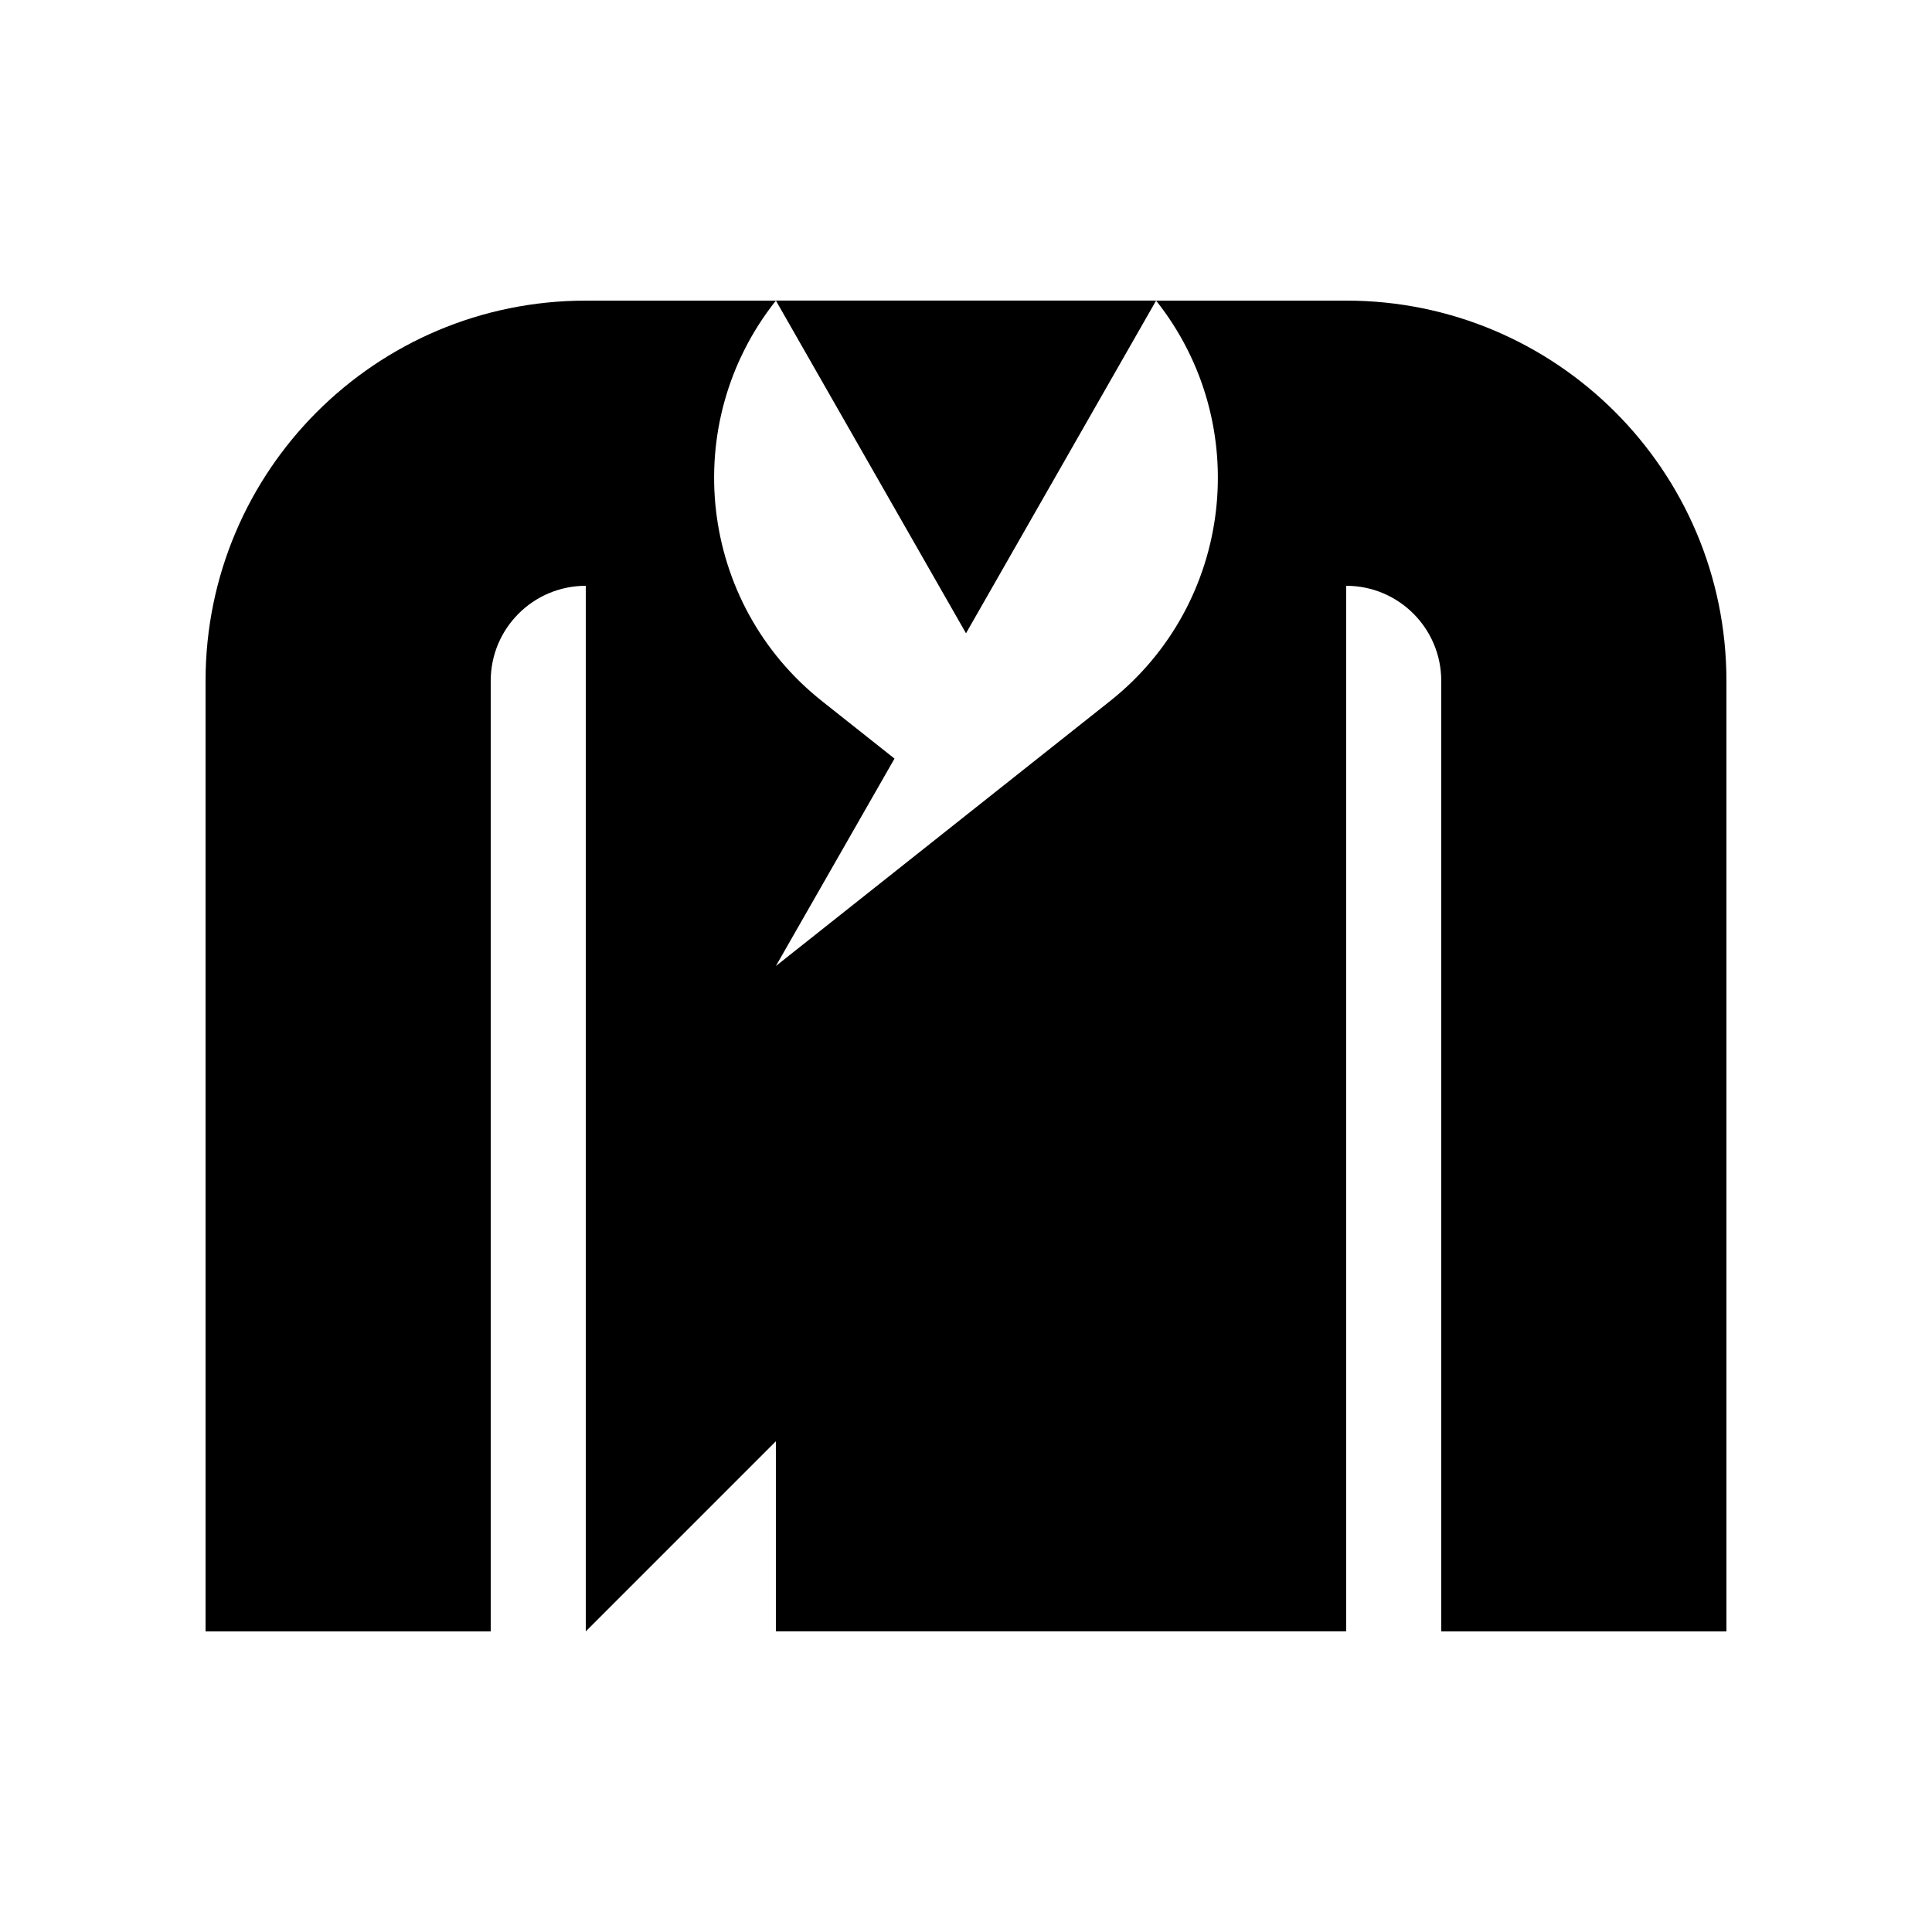
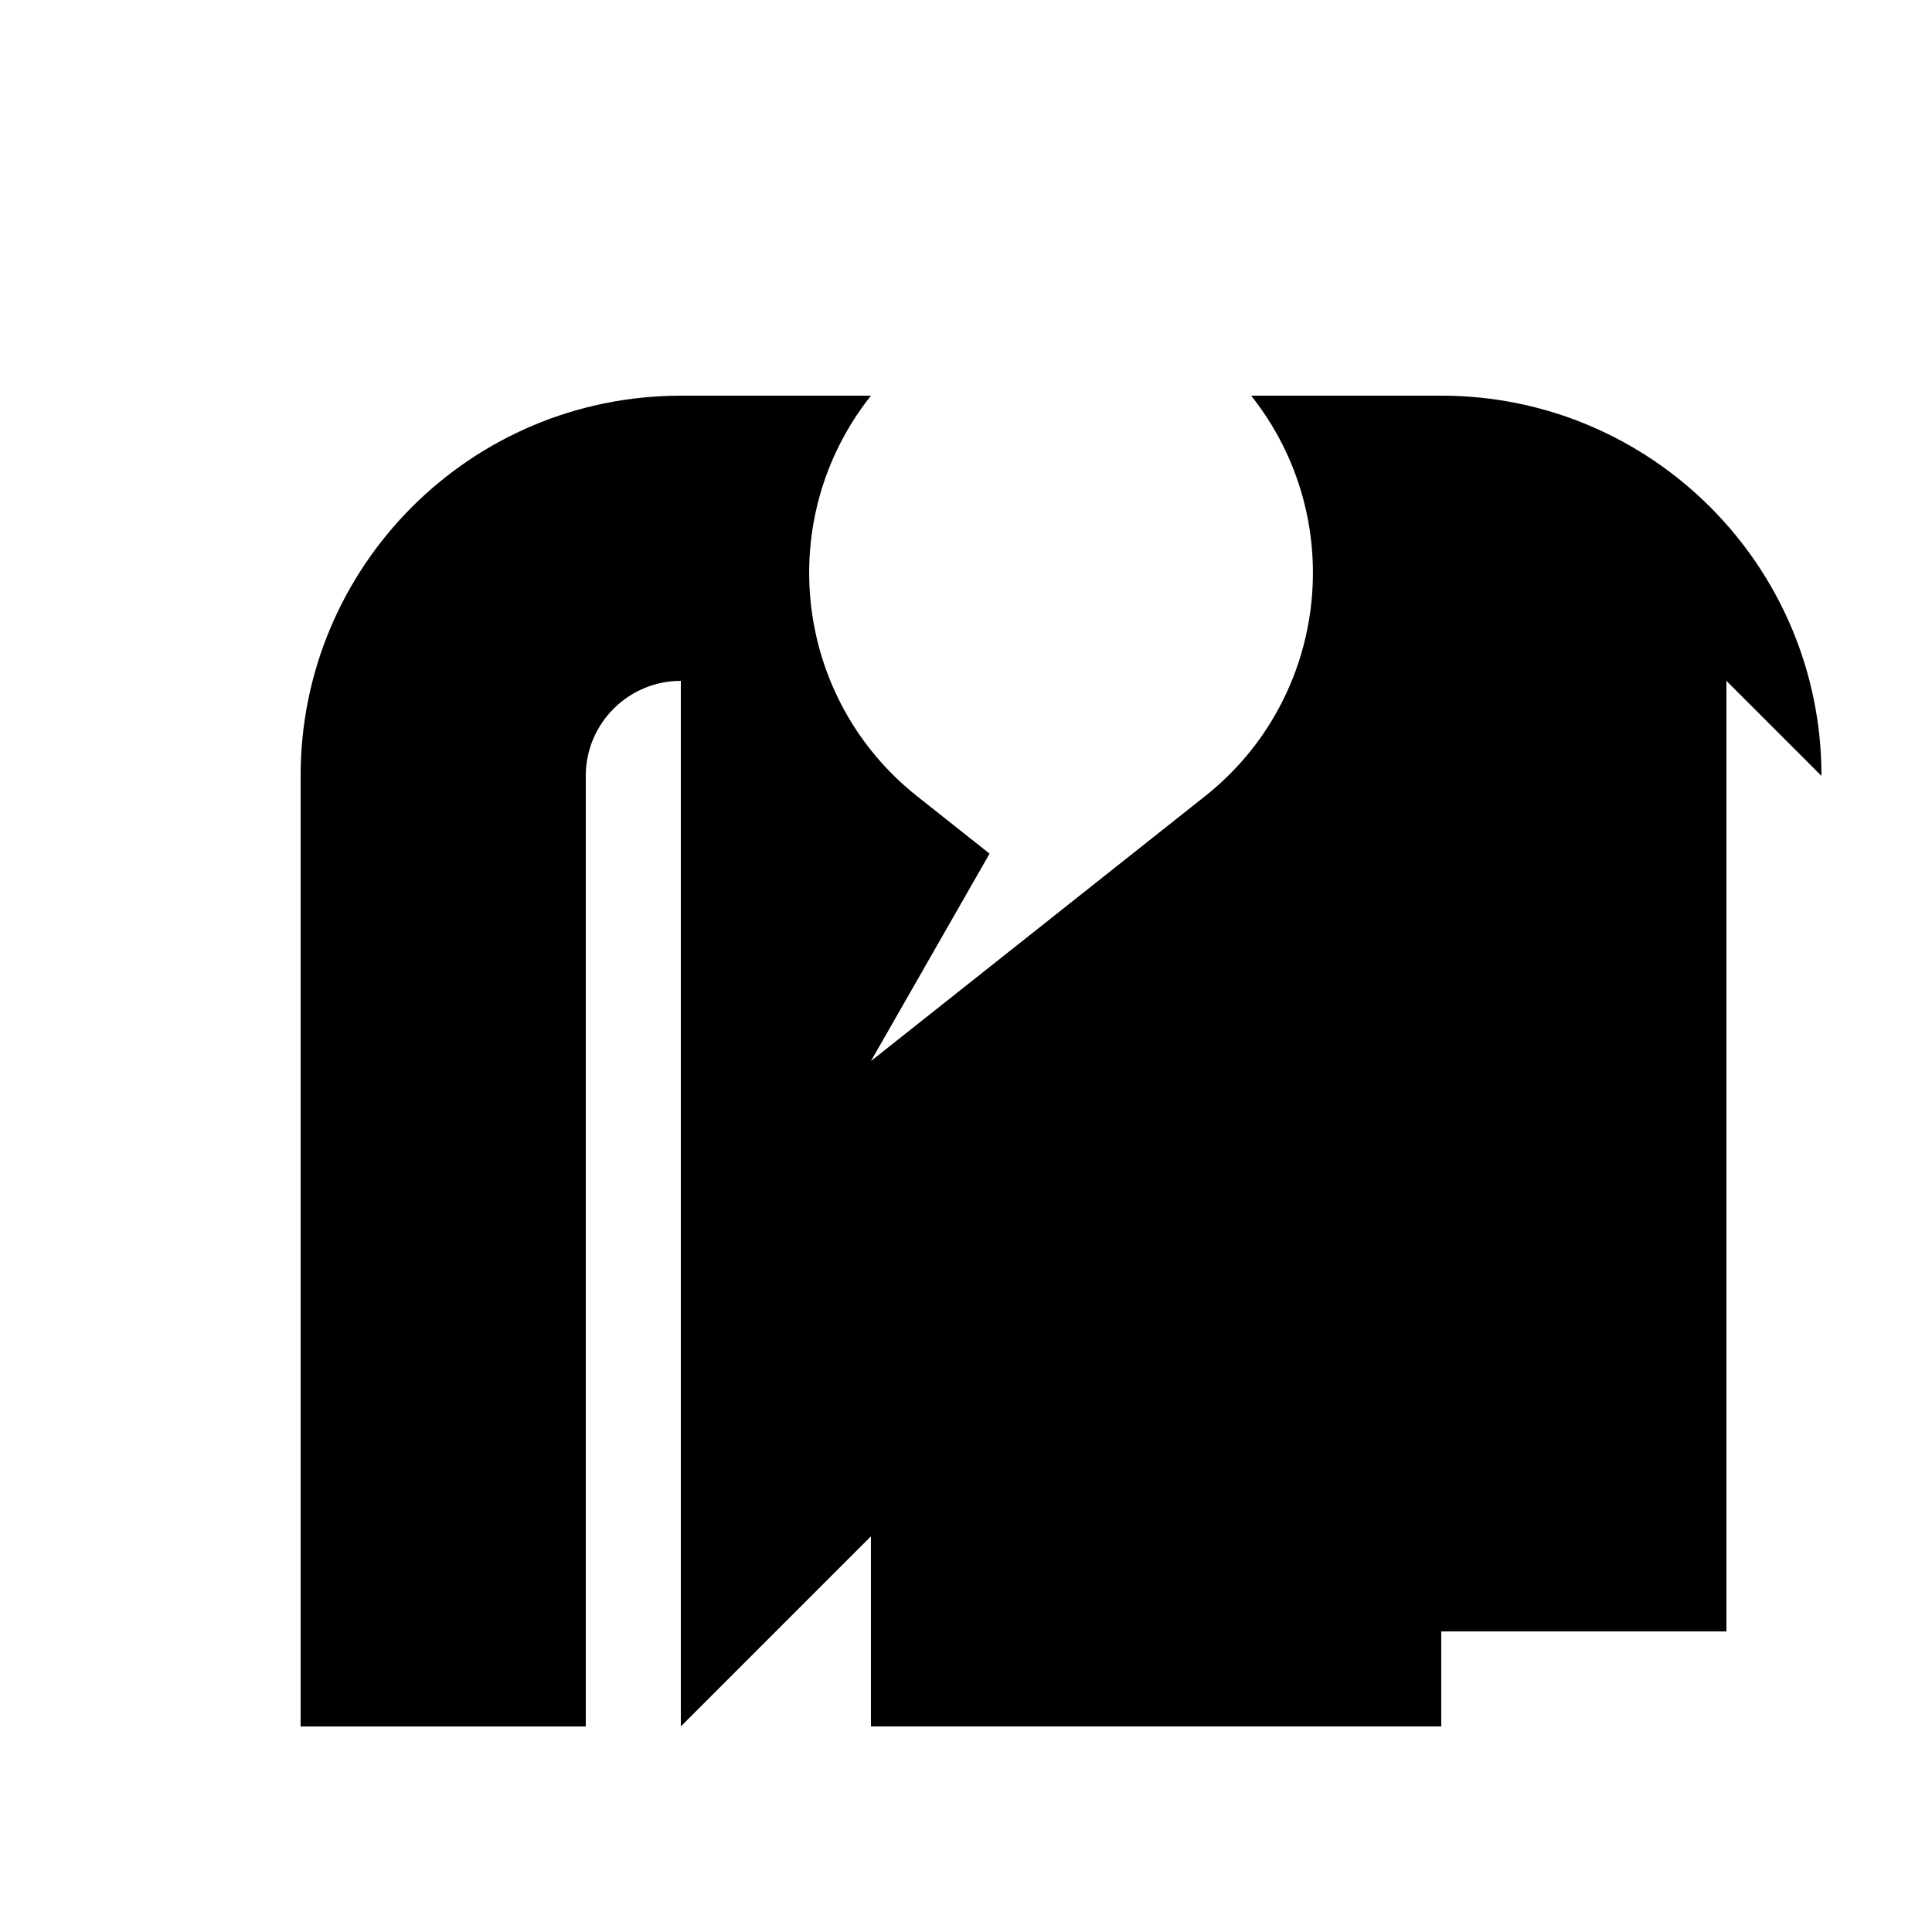
<svg xmlns="http://www.w3.org/2000/svg" fill="#000000" width="800px" height="800px" version="1.1" viewBox="144 144 512 512">
  <g>
-     <path d="m601.52 324.43v251.91h-75.574v-251.91c0-13.906-11.285-25.191-25.191-25.191v277.09l-151.14 0.004v-50.383l-50.379 50.383v-277.09c-13.906 0-25.191 11.285-25.191 25.191v251.91l-75.57-0.004v-251.91c0-55.672 45.09-100.76 100.76-100.76h50.383c-25.945 32.695-20.453 80.258 12.242 106.15l19.195 15.215-31.441 54.969 88.52-70.18c32.699-25.898 38.188-73.457 12.242-106.16h50.383c55.668 0 100.76 45.094 100.76 100.76z" />
-     <path d="m450.38 223.66-50.379 88.168-50.383-88.168z" />
+     <path d="m601.52 324.43v251.91h-75.574v-251.91v277.09l-151.14 0.004v-50.383l-50.379 50.383v-277.09c-13.906 0-25.191 11.285-25.191 25.191v251.91l-75.57-0.004v-251.91c0-55.672 45.09-100.76 100.76-100.76h50.383c-25.945 32.695-20.453 80.258 12.242 106.15l19.195 15.215-31.441 54.969 88.52-70.18c32.699-25.898 38.188-73.457 12.242-106.16h50.383c55.668 0 100.76 45.094 100.76 100.76z" />
  </g>
</svg>